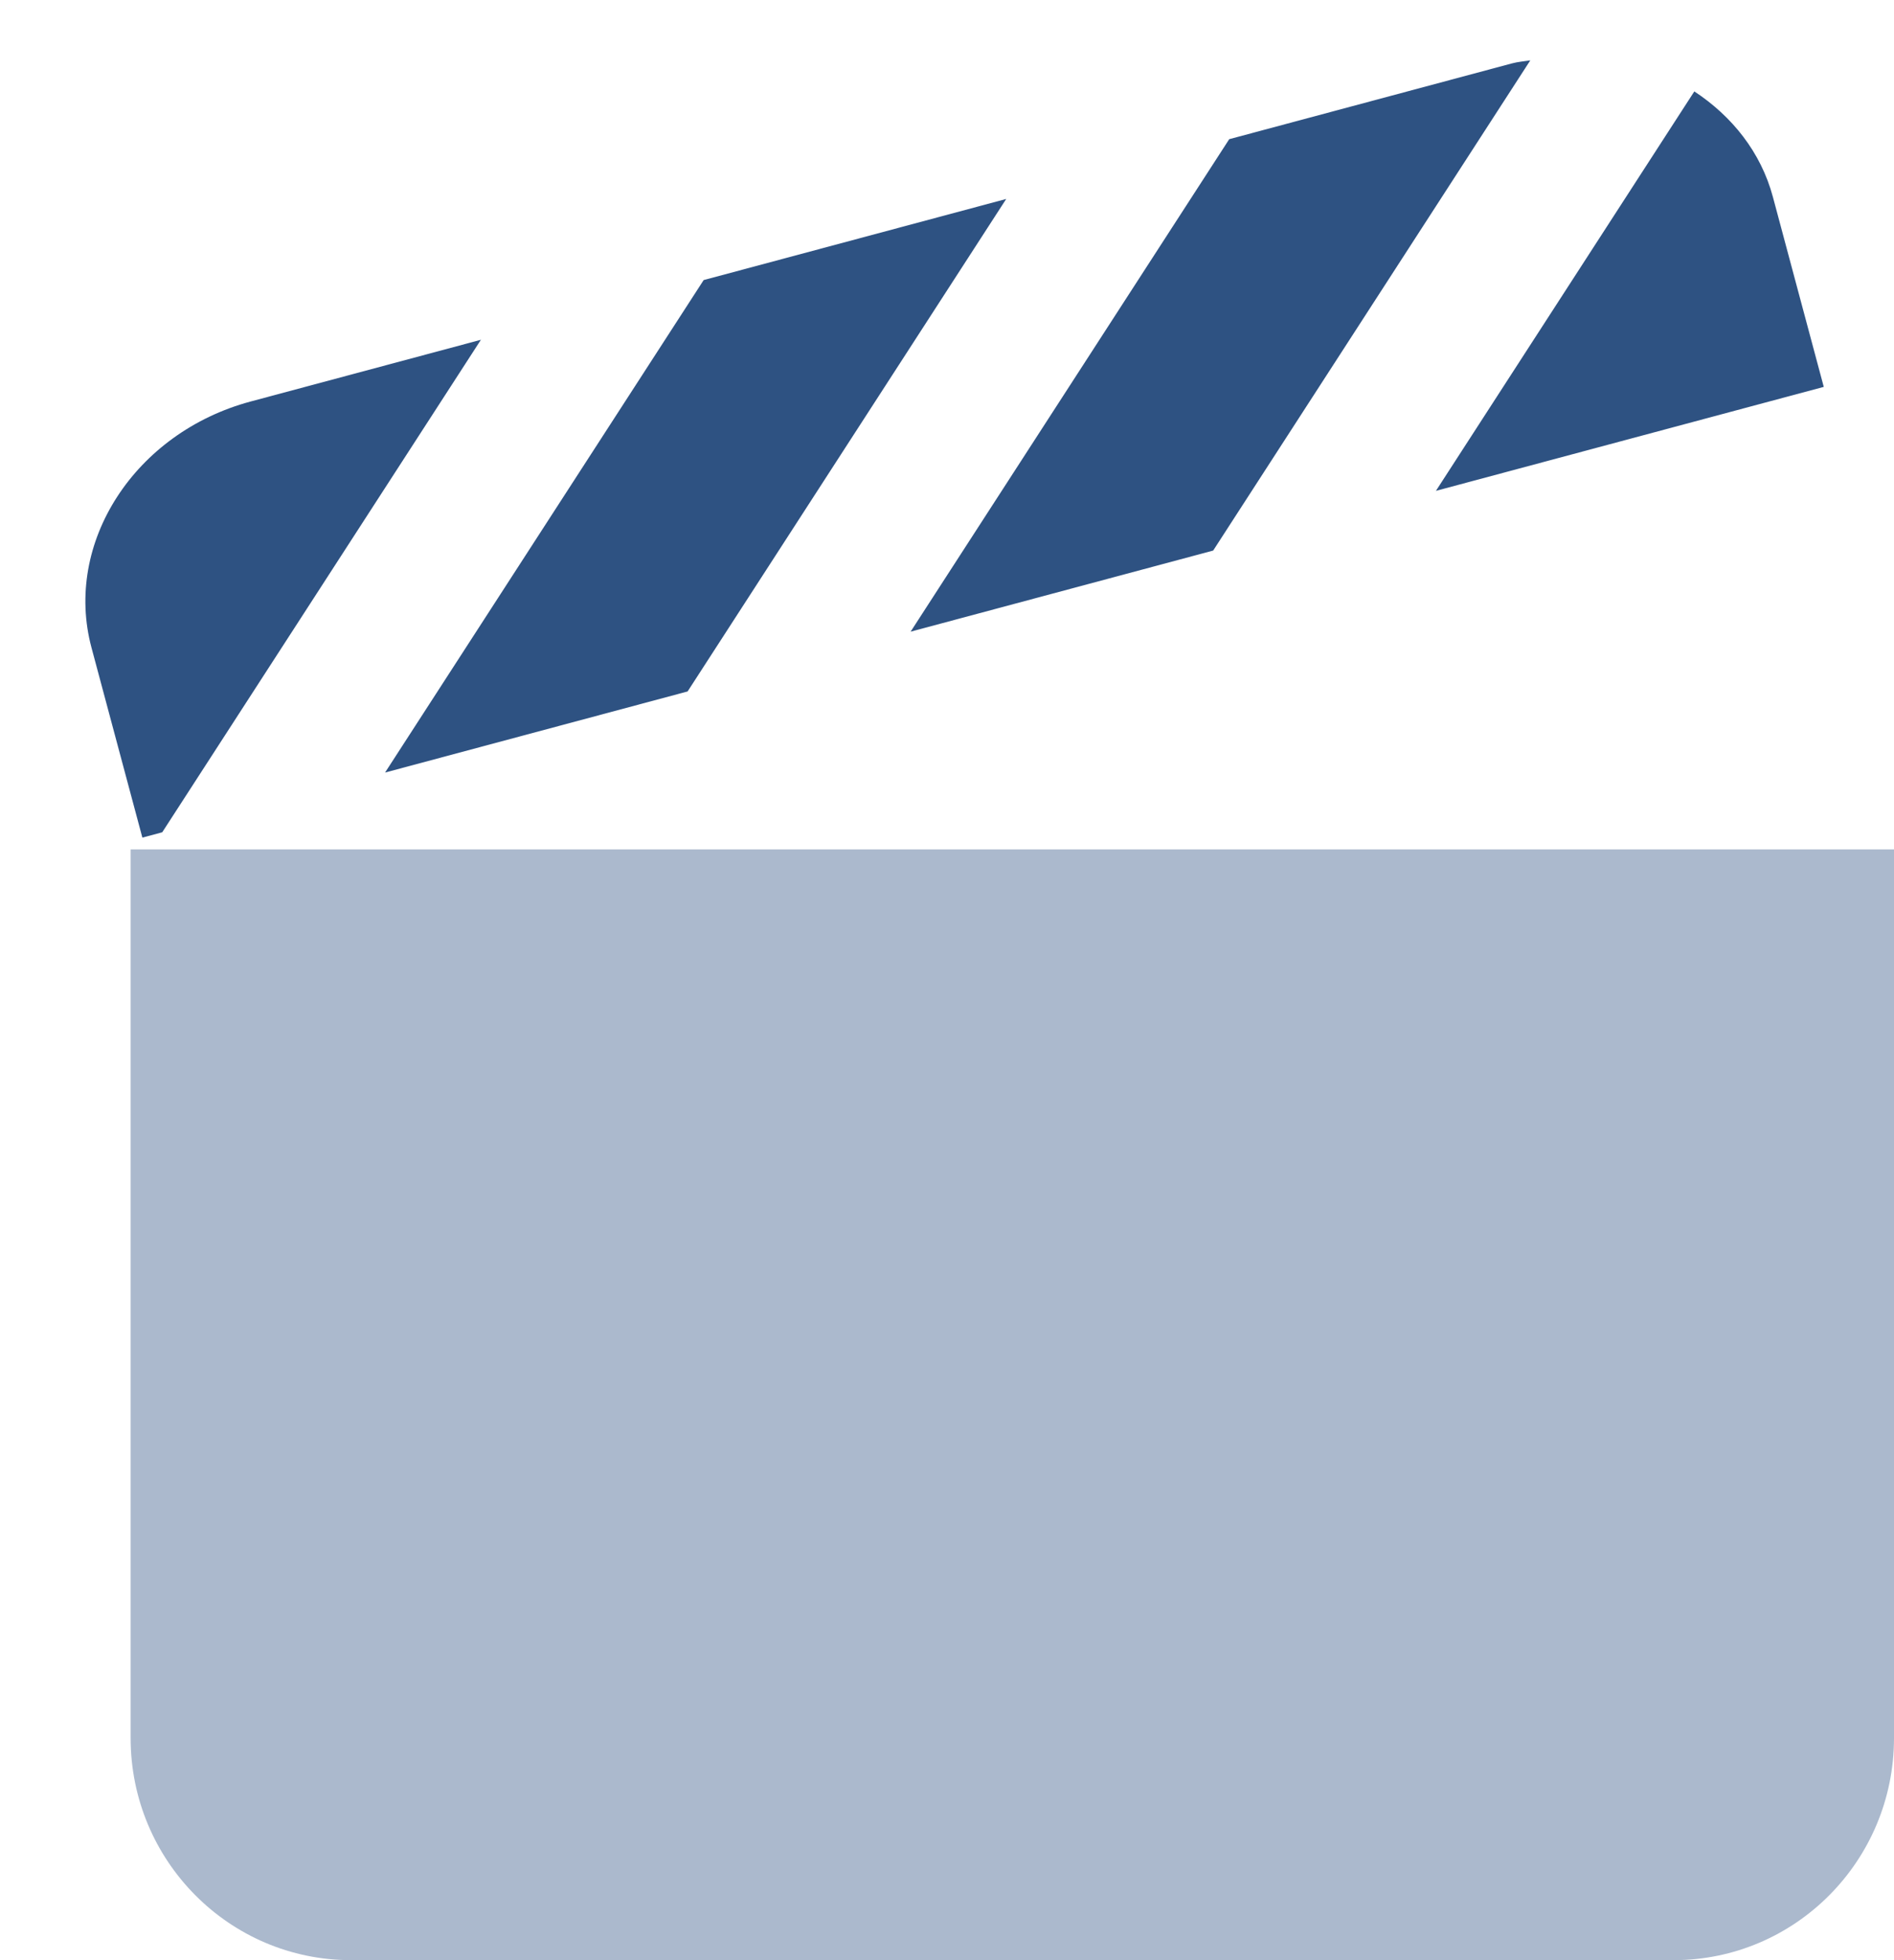
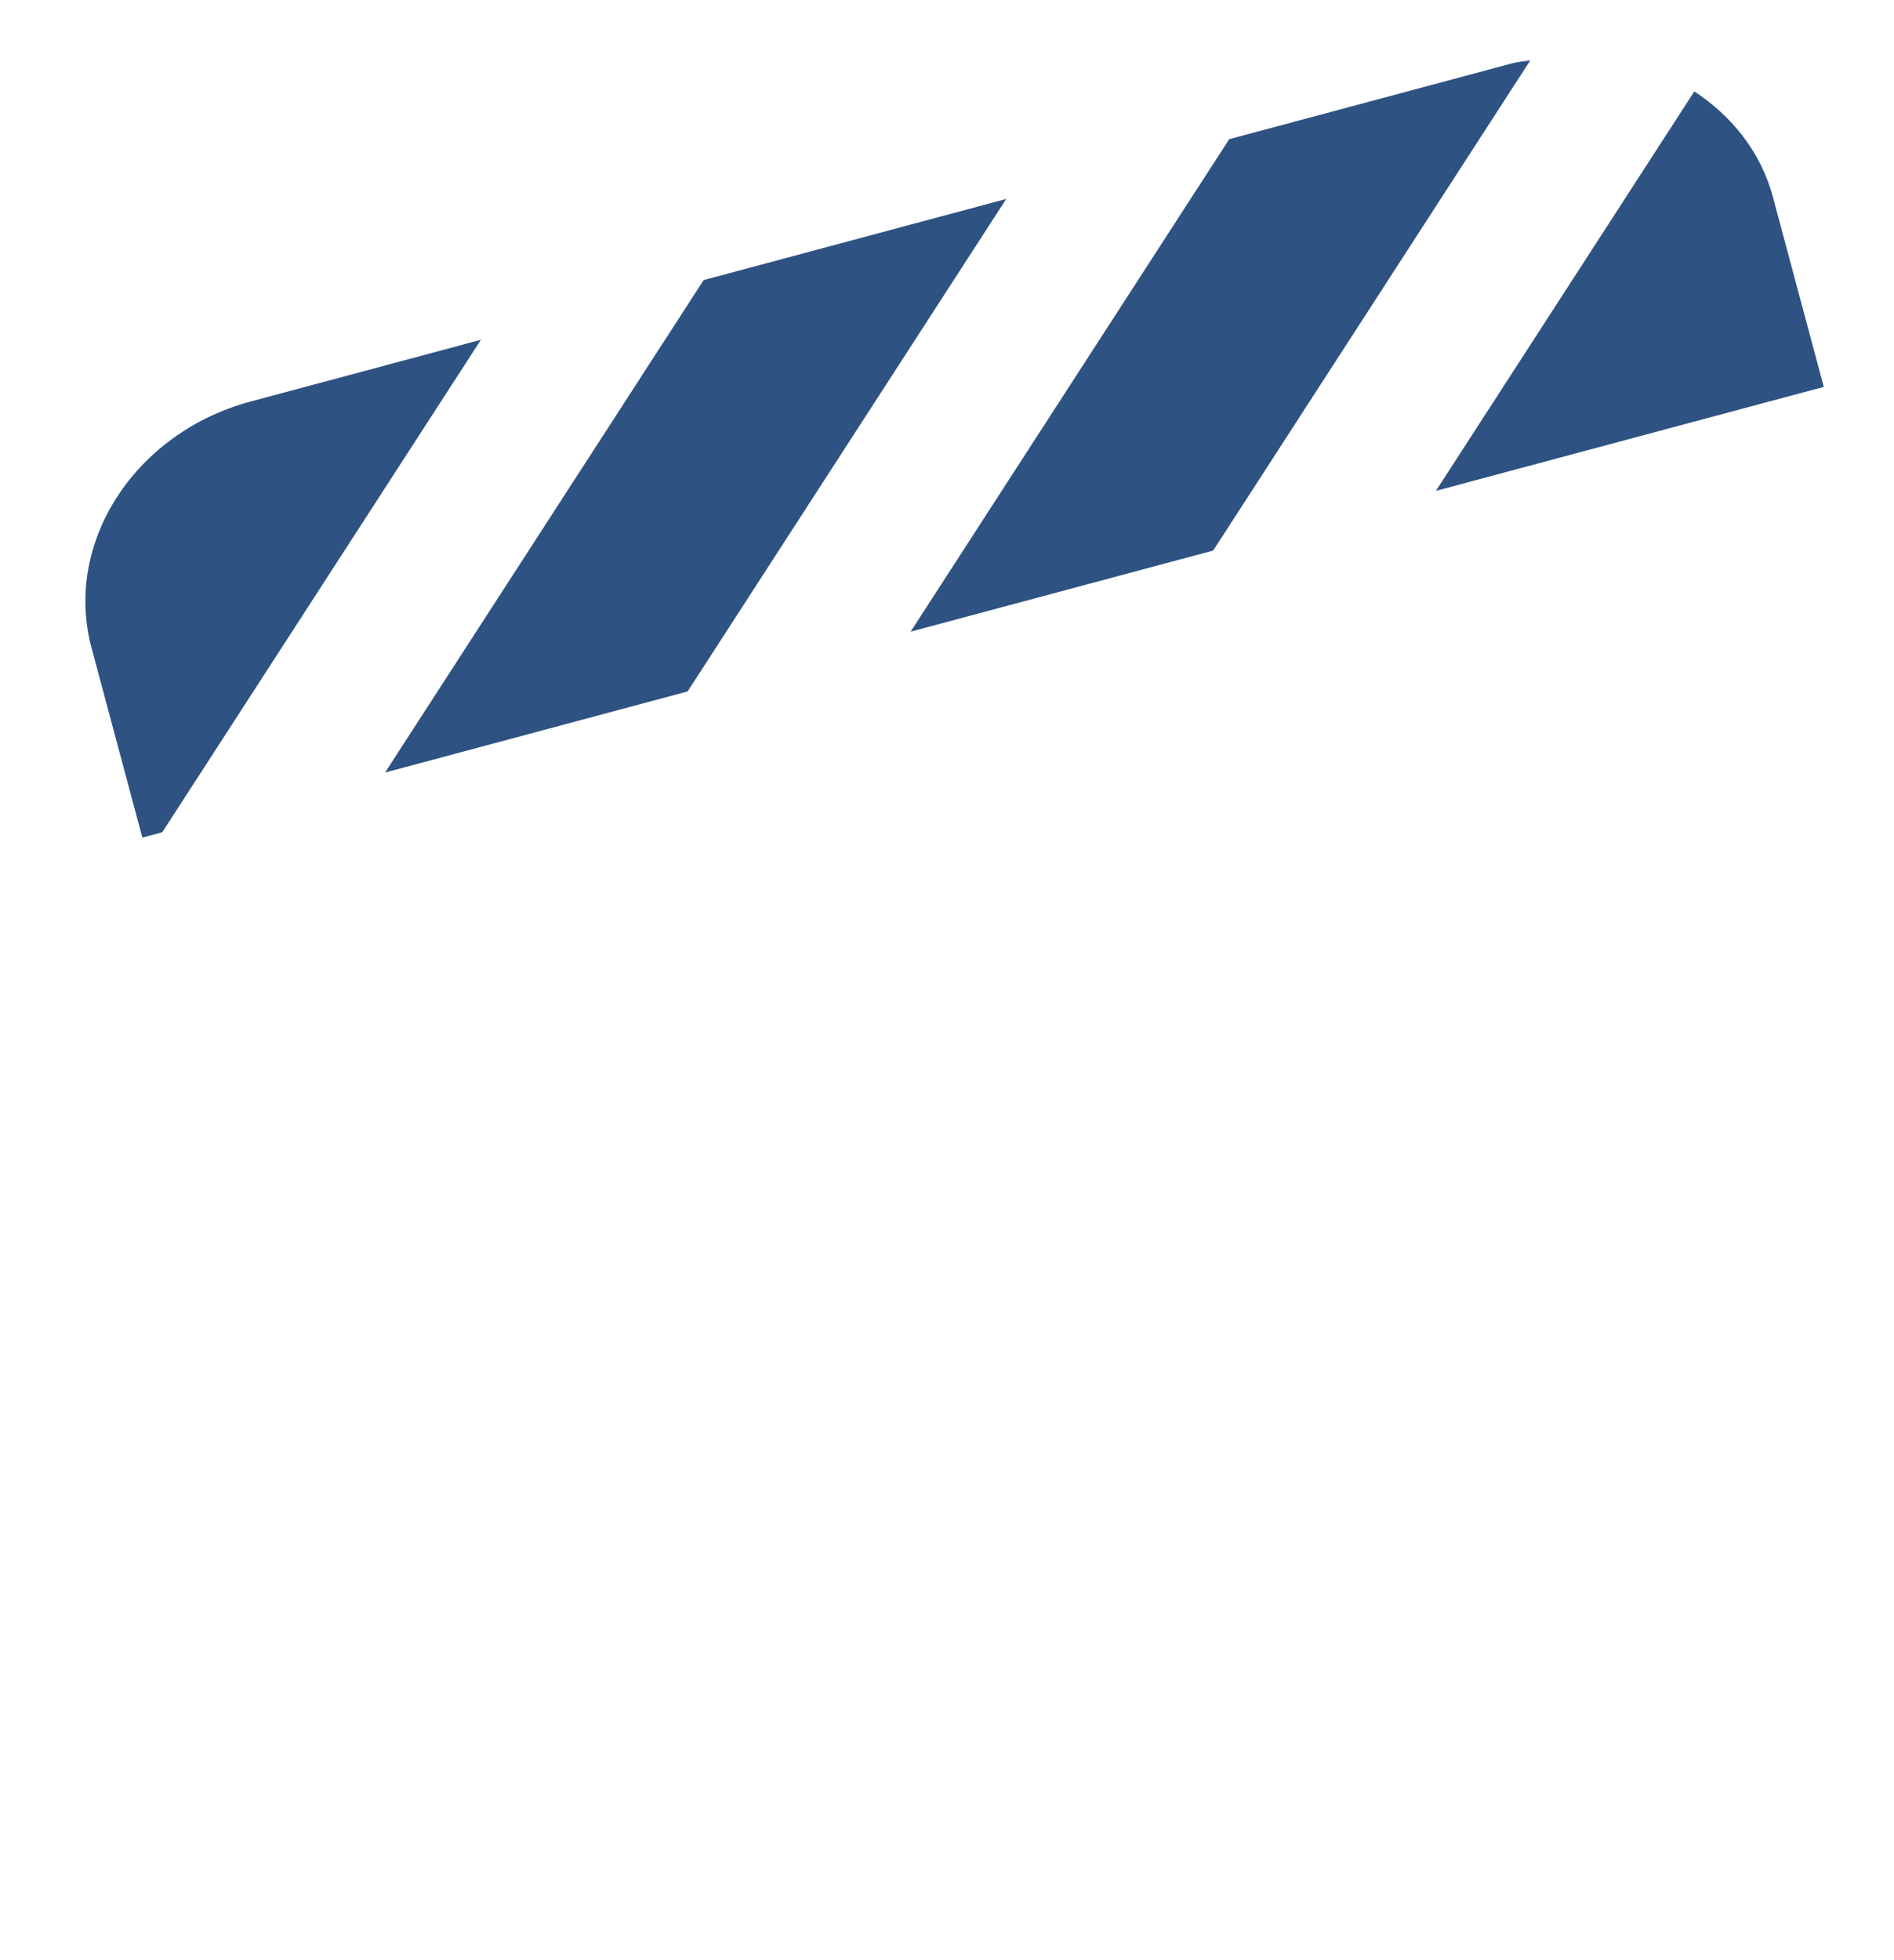
<svg xmlns="http://www.w3.org/2000/svg" width="29px" height="30px" viewBox="0 0 29 30" version="1.1">
  <title>clapperboard-duotone</title>
  <g id="Page-1" stroke="none" stroke-width="1" fill="none" fill-rule="evenodd">
    <g id="Homepage---Ryan-Edits" transform="translate(-990, -3834)" fill="#2E5282" fill-rule="nonzero">
      <g id="The-CultureX-Approach" transform="translate(96, 3220)">
        <g id="Pillars" transform="translate(168, 611)">
          <g id="Pillar-Data-Copy-2" transform="translate(726.622, 3)">
            <g id="clapperboard-duotone" transform="translate(0, 0.108)">
-               <path d="M26.234,4.484 L20.83,9.365 L26.978,9.365 L26.978,6.356 C26.978,5.645 26.692,4.999 26.234,4.484 Z M3.656,3.347 C1.816,3.347 0.325,4.694 0.325,6.356 L0.325,9.365 L0.64,9.365 L7.304,3.347 L3.656,3.347 Z M10.835,3.347 L4.172,9.365 L8.968,9.365 L15.631,3.347 L10.835,3.347 Z M23.646,3.347 L19.166,3.347 L12.503,9.365 L17.299,9.365 L23.931,3.375 C23.839,3.365 23.745,3.347 23.646,3.347 Z" id="Shape" transform="translate(13.651, 6.356) rotate(-15) translate(-13.651, -6.356) " />
-               <path d="M28.378,12.892 L28.378,26.492 C28.378,28.37 26.867,29.892 25.003,29.892 L4.753,29.892 C2.889,29.892 1.378,28.37 1.378,26.492 L1.378,12.892 L28.378,12.892 Z" id="Path" opacity="0.4" />
+               <path d="M26.234,4.484 L20.83,9.365 L26.978,9.365 L26.978,6.356 C26.978,5.645 26.692,4.999 26.234,4.484 Z M3.656,3.347 C1.816,3.347 0.325,4.694 0.325,6.356 L0.325,9.365 L0.64,9.365 L7.304,3.347 Z M10.835,3.347 L4.172,9.365 L8.968,9.365 L15.631,3.347 L10.835,3.347 Z M23.646,3.347 L19.166,3.347 L12.503,9.365 L17.299,9.365 L23.931,3.375 C23.839,3.365 23.745,3.347 23.646,3.347 Z" id="Shape" transform="translate(13.651, 6.356) rotate(-15) translate(-13.651, -6.356) " />
            </g>
          </g>
        </g>
      </g>
    </g>
  </g>
</svg>